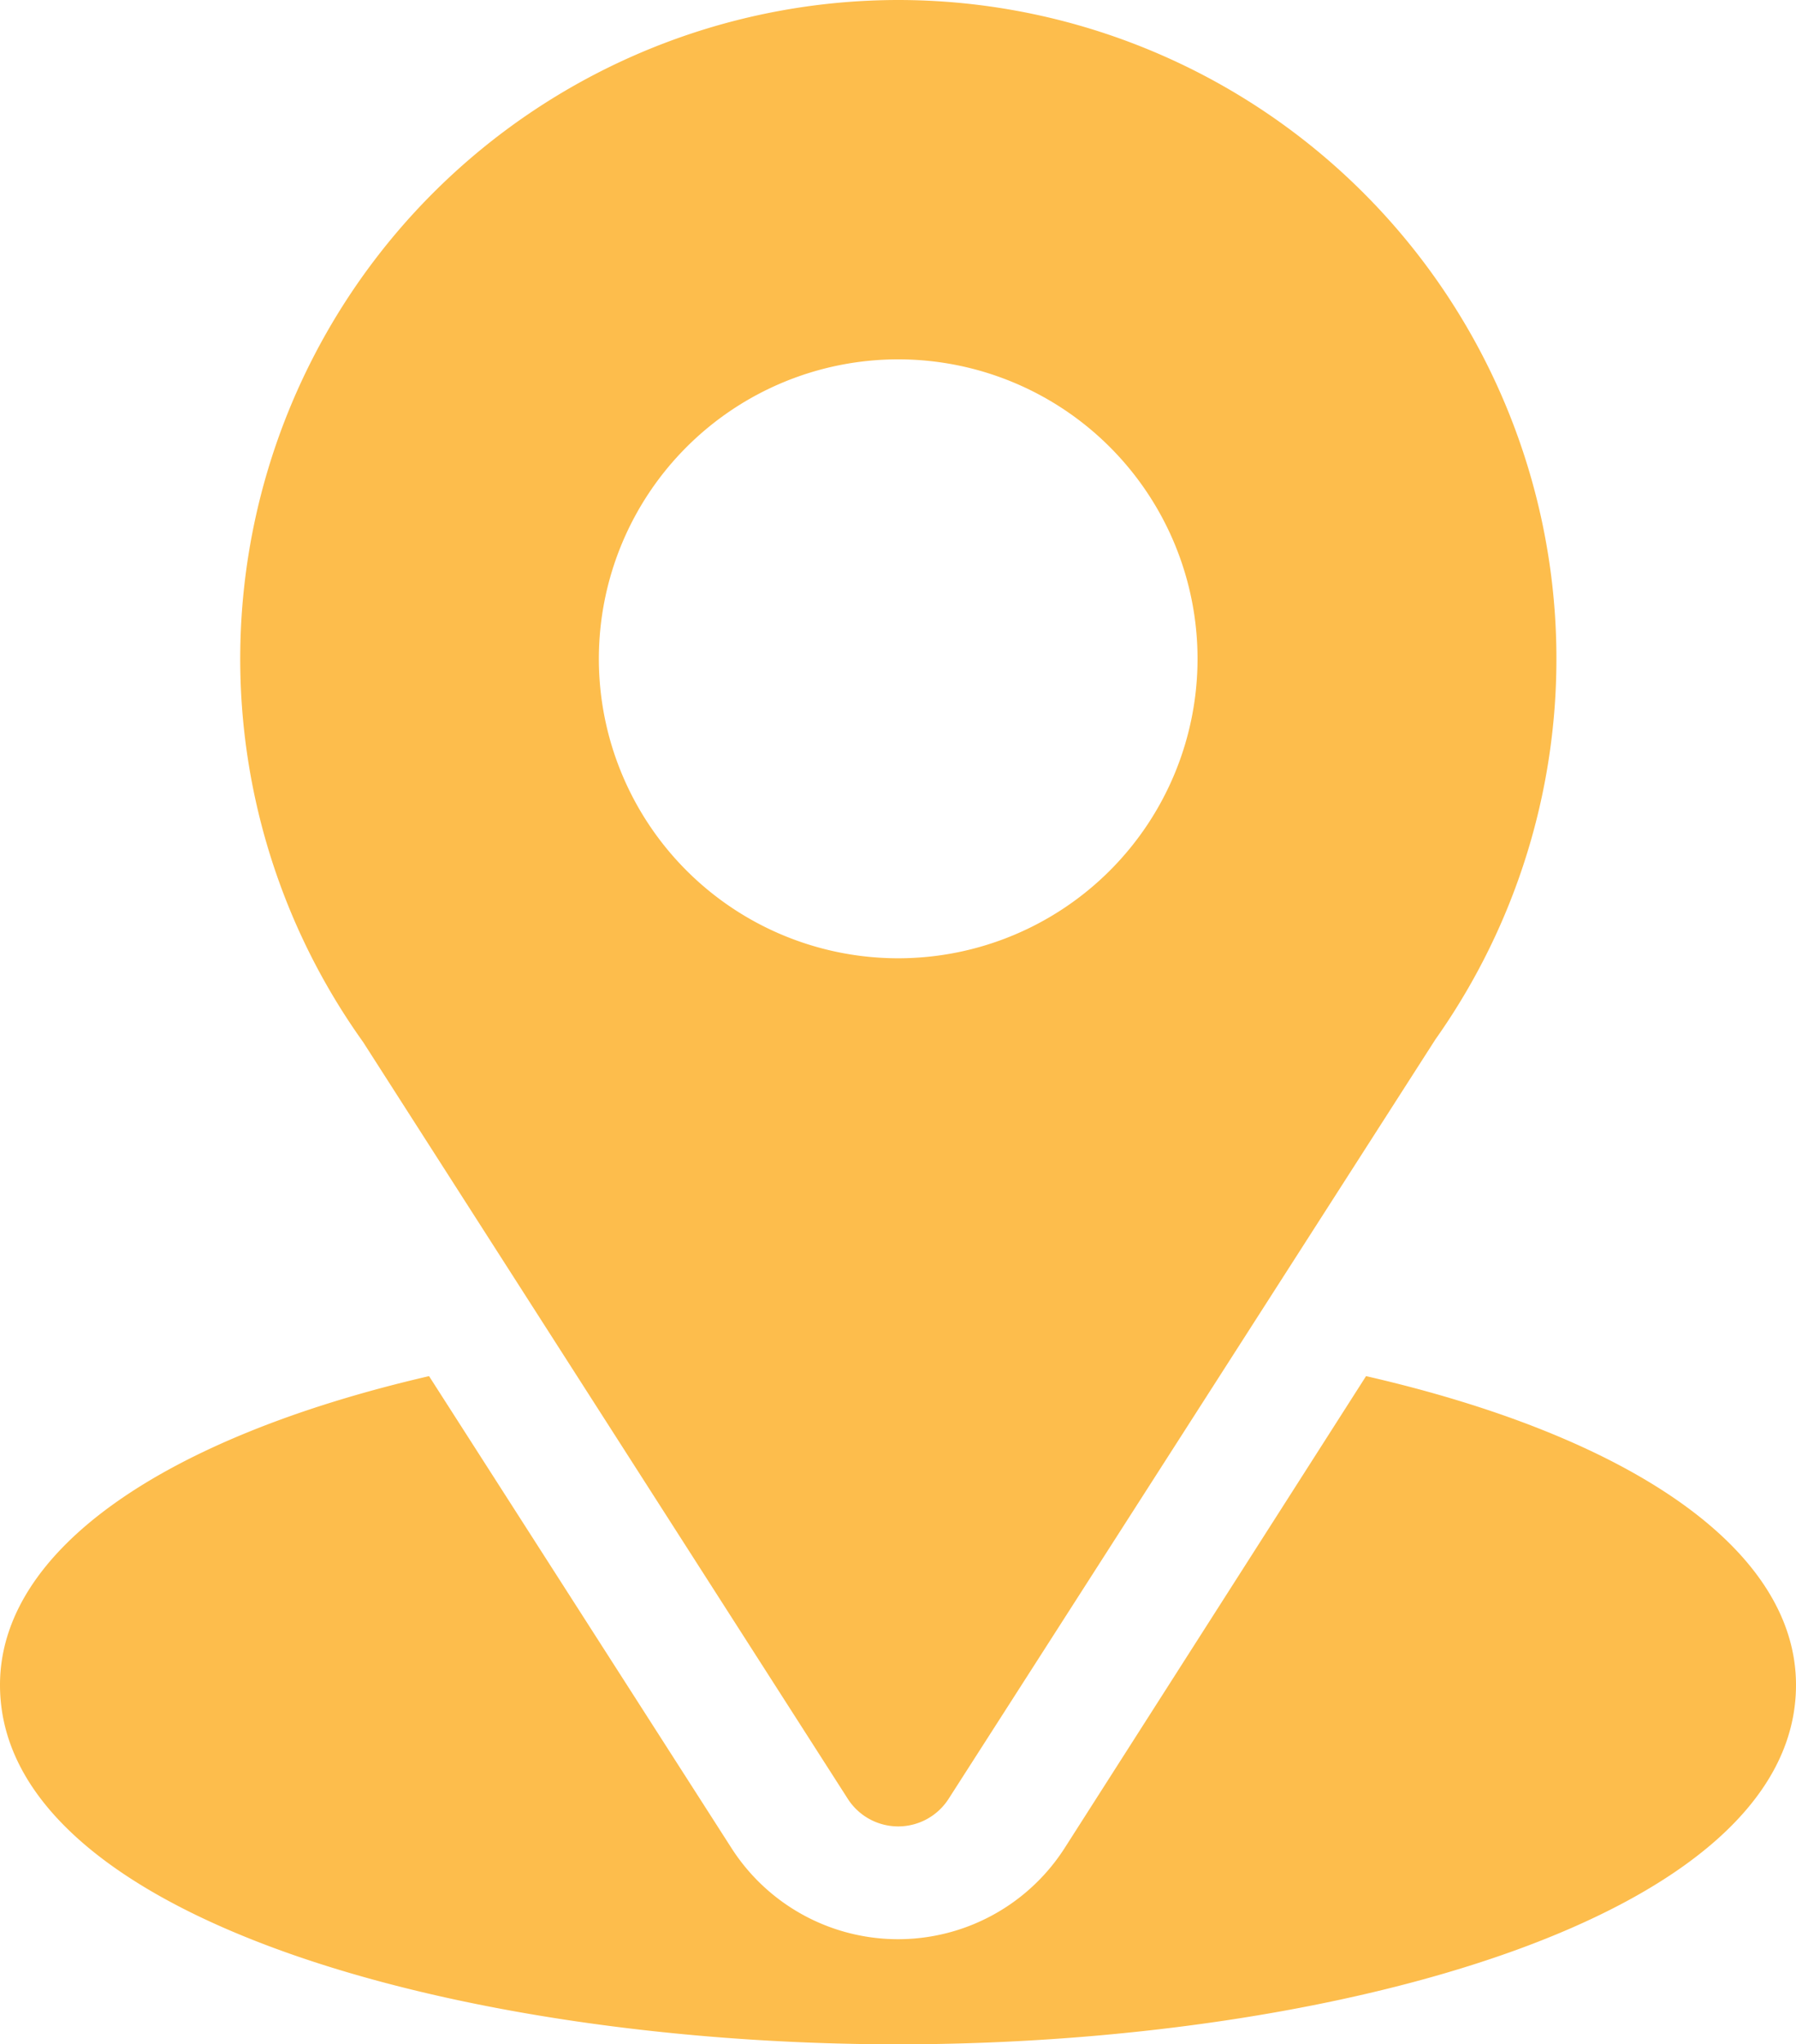
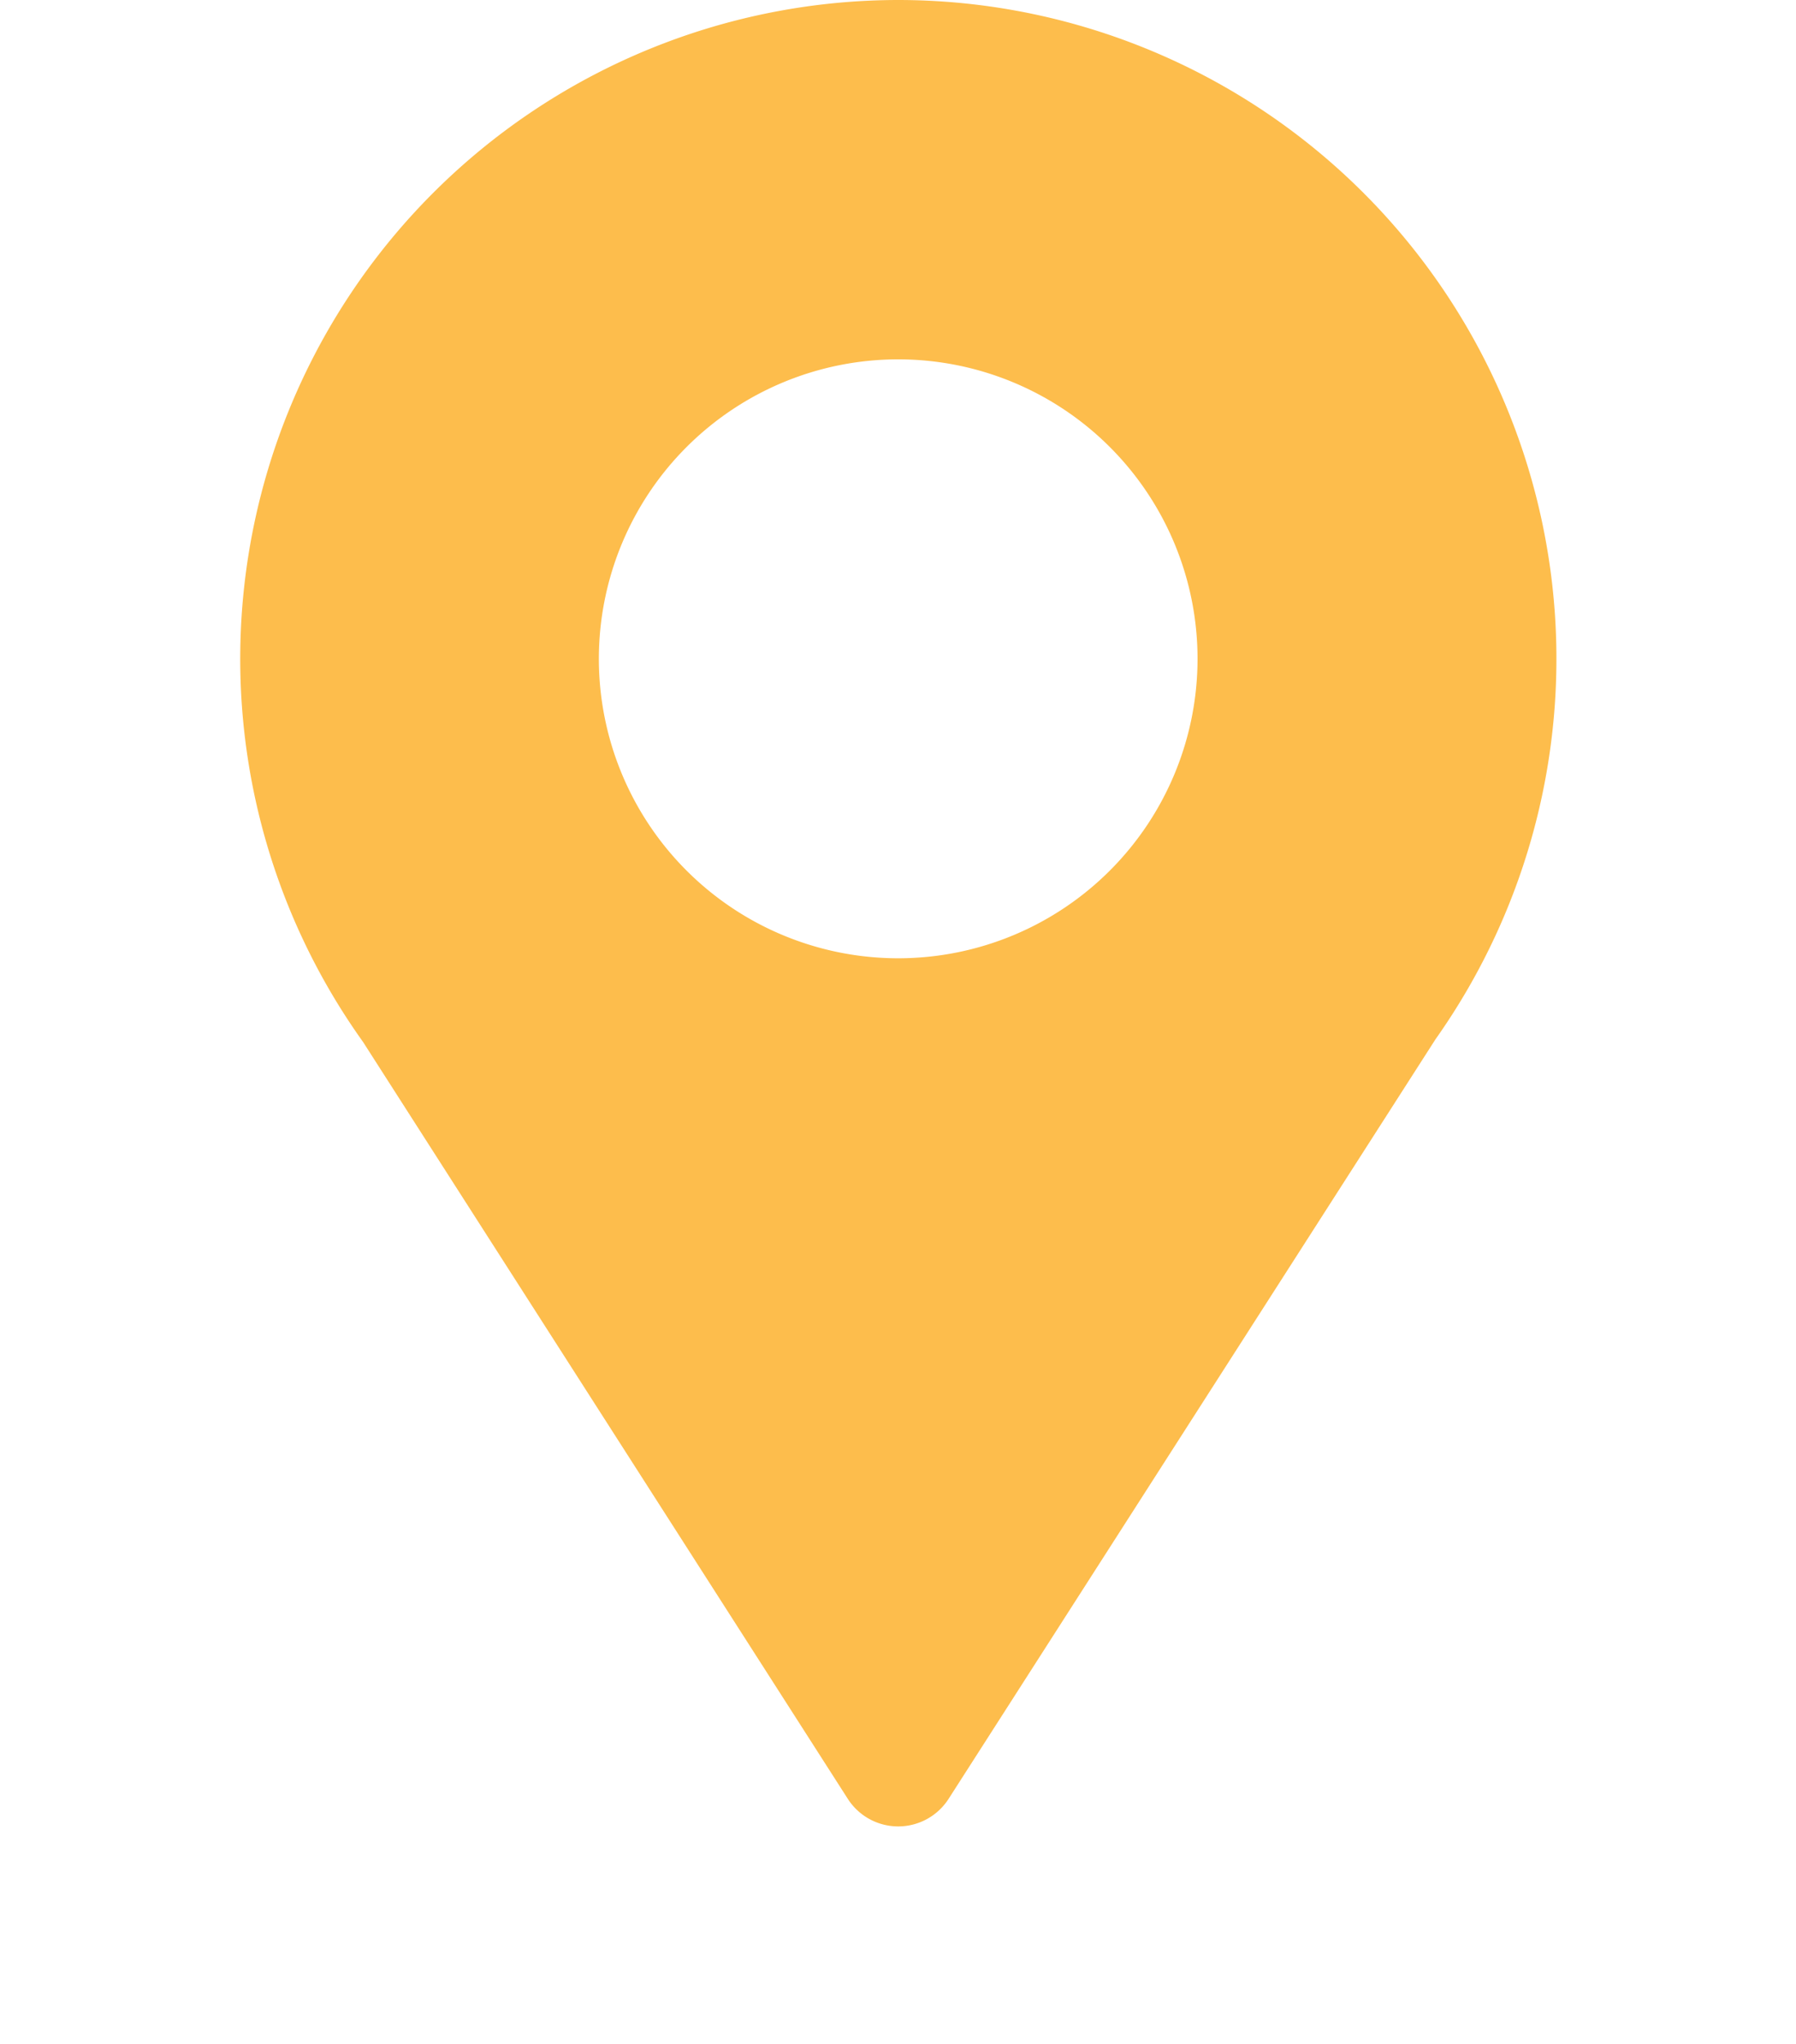
<svg xmlns="http://www.w3.org/2000/svg" width="18" height="20.48" viewBox="0 0 18 20.48">
  <g id="location" transform="translate(-31)">
    <g id="Group_268" data-name="Group 268" transform="translate(33.402)">
      <g id="Group_267" data-name="Group 267">
        <path id="Path_20" data-name="Path 20" d="M97.6,0a6.6,6.6,0,0,0-5.363,10.439l4.858,7.582a.6.6,0,0,0,1.01,0l4.879-7.608A6.6,6.6,0,0,0,97.6,0Zm0,9.6a3,3,0,1,1,3-3A3,3,0,0,1,97.6,9.6Z" transform="translate(-91)" fill="#fdbd4c" />
      </g>
    </g>
    <g id="Group_270" data-name="Group 270" transform="translate(31 13.781)">
      <g id="Group_269" data-name="Group 269">
-         <path id="Path_21" data-name="Path 21" d="M44.691,344.7l-3.021,4.728a1.983,1.983,0,0,1-3.339,0L35.3,344.7c-2.663.616-4.3,1.745-4.3,3.094,0,2.341,4.637,3.6,9,3.6s9-1.263,9-3.6C49,346.44,47.356,345.311,44.691,344.7Z" transform="translate(-31 -344.695)" fill="#fdbd4c" />
-       </g>
+         </g>
    </g>
  </g>
</svg>